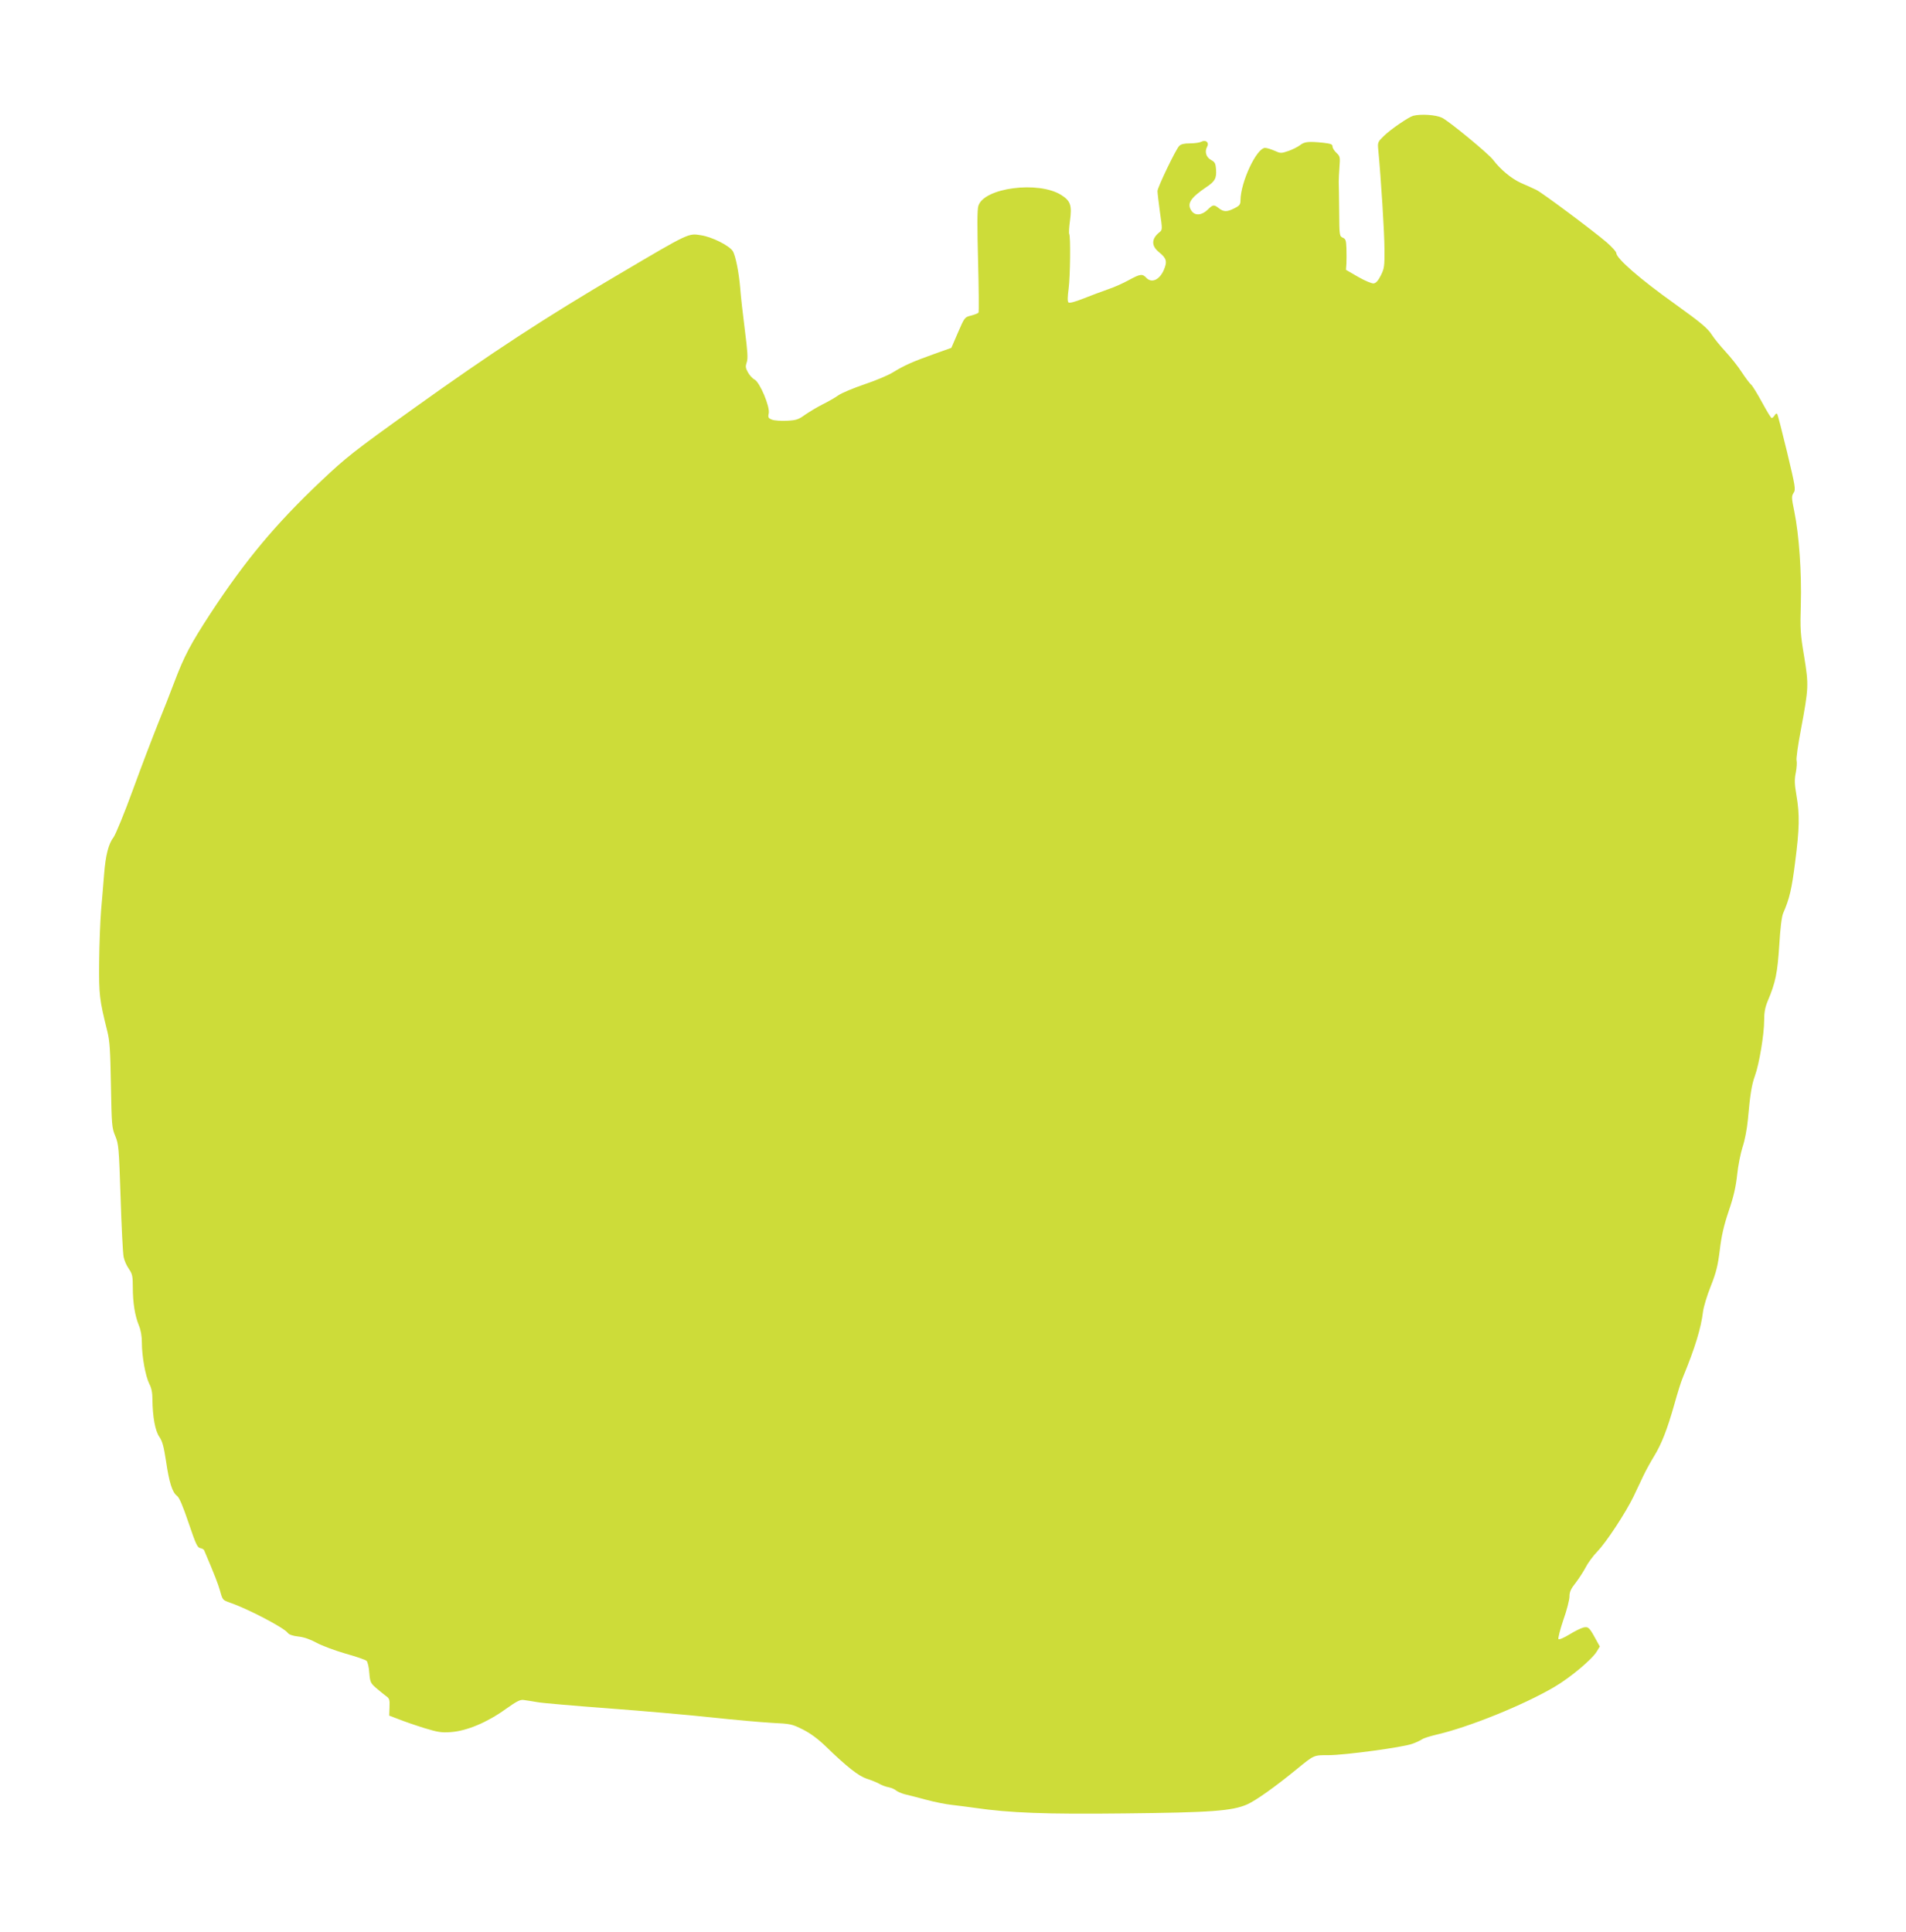
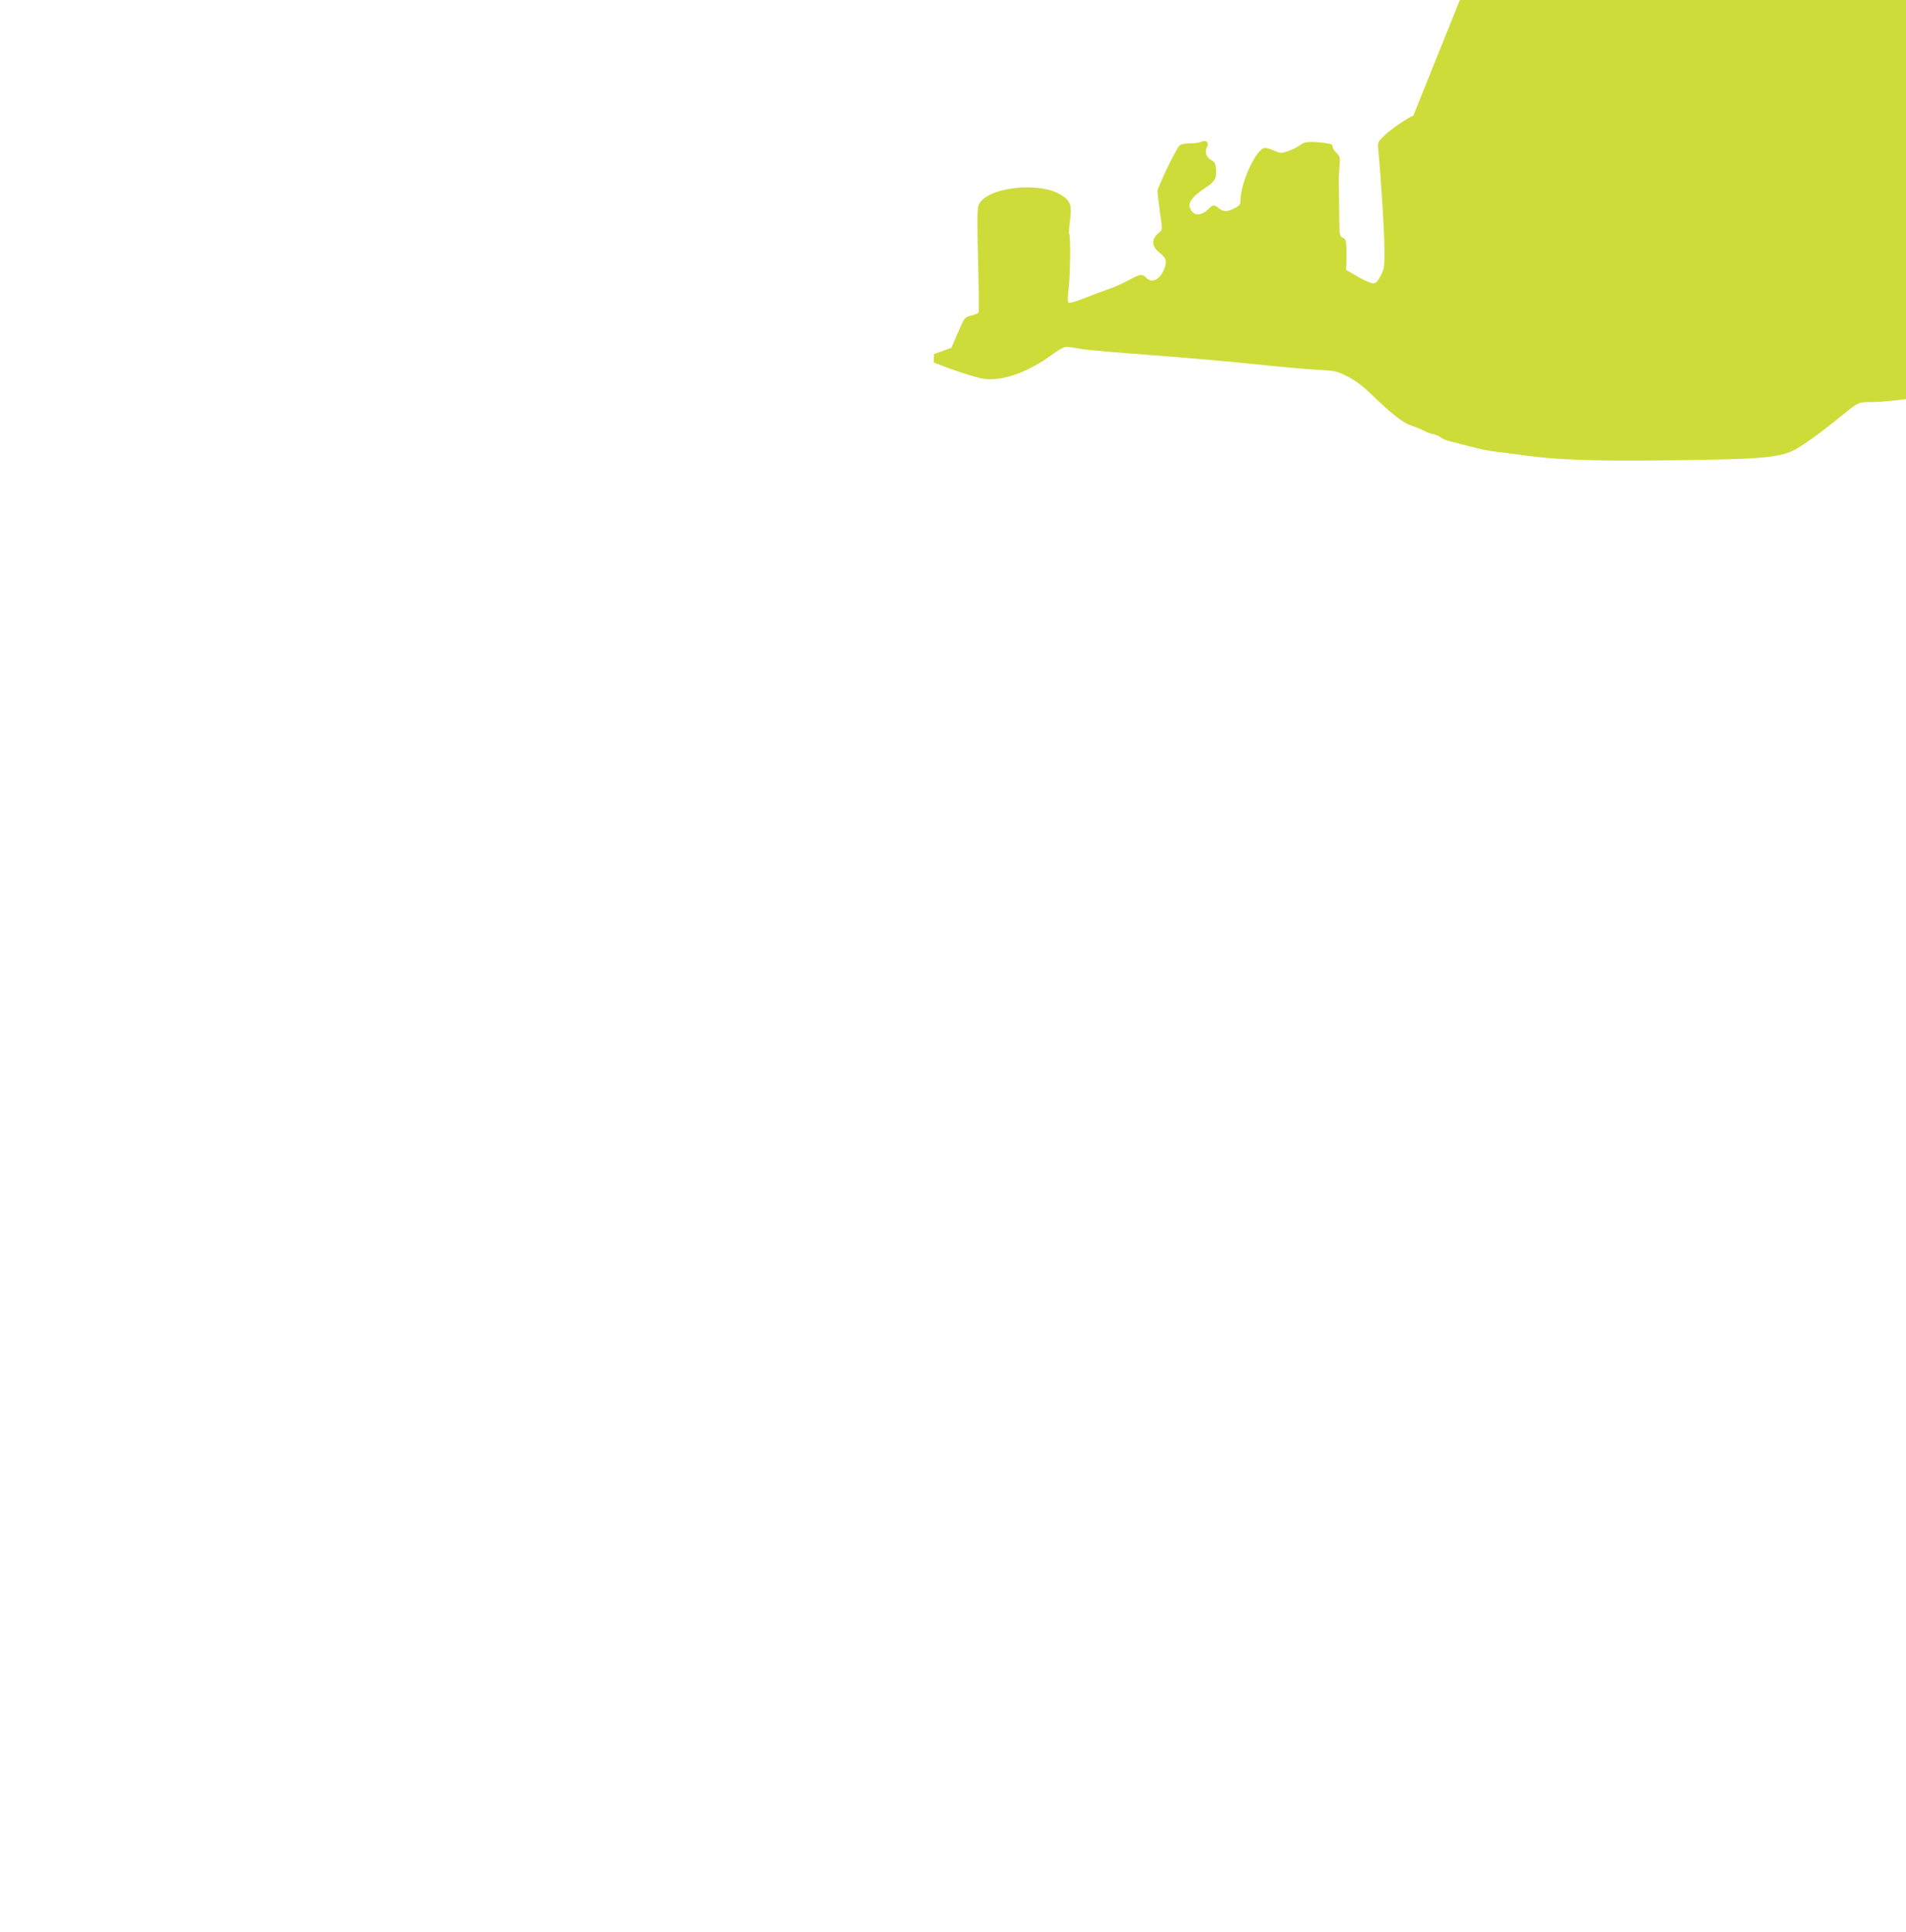
<svg xmlns="http://www.w3.org/2000/svg" version="1.0" width="1263pt" height="1280pt" viewBox="0 0 1263 1280" preserveAspectRatio="xMidYMid meet">
  <g transform="translate(0,1280) scale(0.1,-0.1)" fill="#cddc39" stroke="none">
-     <path d="M9365 12033 c-30 -8 -149 -89 -195 -134 -40 -39 -42 -42 -37 -92 18 -186 41 -552 41 -657 1 -114 -1 -129 -24 -175 -17 -34 -32 -51 -47 -53 -12 -2 -57 17 -103 43 l-81 47 3 42 c1 22 1 68 0 101 -2 52 -5 62 -24 70 -22 10 -23 14 -24 175 -1 91 -2 179 -3 195 0 17 2 61 5 99 5 65 4 70 -20 93 -14 13 -26 32 -26 42 0 15 -11 19 -61 25 -98 10 -125 7 -153 -15 -14 -11 -49 -29 -77 -39 -50 -17 -53 -17 -93 1 -23 10 -51 19 -63 19 -56 0 -162 -226 -163 -347 0 -28 -6 -36 -40 -53 -49 -25 -71 -25 -103 0 -33 26 -40 25 -75 -10 -38 -37 -83 -41 -106 -8 -33 47 -10 85 96 157 59 39 70 59 66 118 -3 40 -7 49 -33 63 -33 18 -44 55 -26 88 15 28 -9 48 -38 33 -11 -6 -44 -11 -75 -11 -39 0 -60 -5 -72 -17 -23 -23 -144 -275 -144 -299 0 -11 7 -72 16 -138 17 -117 17 -119 -3 -135 -54 -43 -55 -90 -3 -132 51 -41 56 -62 31 -120 -29 -65 -81 -87 -116 -49 -25 27 -40 25 -115 -16 -36 -20 -96 -47 -135 -60 -38 -13 -112 -41 -163 -61 -60 -24 -96 -33 -102 -27 -7 7 -6 38 1 90 11 84 14 348 4 364 -3 6 -1 44 5 87 14 102 4 132 -58 171 -151 95 -512 48 -549 -72 -8 -24 -8 -137 -2 -367 5 -183 6 -336 3 -340 -3 -5 -25 -14 -49 -20 -43 -11 -43 -11 -87 -112 l-44 -102 -115 -41 c-143 -51 -196 -75 -270 -120 -31 -20 -117 -56 -189 -80 -73 -25 -151 -57 -174 -73 -22 -16 -70 -43 -106 -61 -36 -18 -87 -49 -115 -68 -44 -32 -59 -37 -120 -40 -38 -2 -83 1 -99 7 -25 10 -28 15 -22 42 9 44 -59 206 -94 224 -14 7 -34 29 -44 48 -16 28 -17 40 -8 66 9 26 6 71 -13 219 -13 103 -27 225 -30 272 -9 106 -31 218 -50 247 -25 37 -137 93 -209 104 -85 14 -77 18 -536 -253 -497 -292 -855 -526 -1370 -895 -402 -288 -448 -325 -612 -480 -302 -285 -504 -528 -734 -879 -131 -201 -173 -280 -239 -454 -26 -69 -75 -195 -110 -280 -34 -85 -109 -281 -165 -435 -56 -154 -114 -294 -127 -312 -34 -44 -53 -119 -63 -243 -5 -58 -13 -166 -20 -240 -6 -74 -12 -229 -13 -345 -2 -219 2 -249 54 -458 16 -64 20 -124 24 -357 5 -267 6 -283 29 -338 22 -54 24 -74 35 -407 6 -192 15 -369 20 -393 4 -23 20 -59 35 -80 23 -34 26 -48 26 -123 0 -102 14 -187 40 -251 13 -31 20 -70 20 -115 0 -90 24 -222 49 -272 15 -28 21 -60 21 -103 1 -116 18 -209 46 -249 20 -29 29 -63 44 -160 21 -142 41 -207 73 -231 15 -11 38 -65 77 -180 47 -139 58 -163 77 -166 12 -2 24 -9 26 -15 71 -167 92 -222 106 -271 16 -58 17 -59 66 -76 117 -40 358 -166 382 -200 8 -11 33 -20 70 -24 38 -4 80 -19 122 -42 35 -19 121 -51 190 -71 69 -19 132 -41 140 -48 7 -7 16 -43 18 -79 5 -61 9 -69 43 -99 20 -17 49 -41 65 -53 26 -18 28 -25 26 -76 l-2 -56 63 -24 c35 -14 110 -40 168 -58 92 -28 114 -32 180 -27 104 8 238 64 359 151 79 56 99 66 125 61 17 -2 57 -9 88 -14 32 -6 243 -24 470 -41 227 -17 535 -44 683 -60 149 -16 329 -32 400 -36 124 -6 133 -8 205 -44 50 -25 100 -62 151 -111 142 -138 218 -197 272 -215 29 -9 66 -24 82 -33 17 -10 46 -21 65 -24 18 -4 41 -14 49 -22 9 -7 34 -18 56 -24 22 -5 85 -21 140 -36 55 -15 134 -31 175 -35 41 -5 108 -13 148 -19 232 -34 473 -43 992 -37 577 6 715 16 815 60 59 27 182 114 325 231 120 98 114 95 215 95 105 0 491 52 553 75 24 8 53 22 65 30 12 8 54 21 92 30 215 49 579 196 785 317 104 61 249 182 281 235 l20 33 -26 47 c-43 79 -50 86 -82 79 -16 -4 -58 -24 -93 -46 -36 -22 -68 -36 -73 -31 -4 4 10 61 32 126 23 64 41 135 41 156 0 31 9 51 41 91 22 29 52 75 66 102 14 28 49 76 78 106 60 62 188 257 240 365 18 38 47 99 64 135 17 36 49 94 71 130 50 81 88 179 135 345 20 72 45 153 57 180 80 194 120 325 133 435 4 30 26 105 51 167 36 91 47 135 60 240 11 94 27 163 59 258 33 96 47 159 56 240 6 61 23 144 36 185 15 44 29 118 35 180 15 168 25 231 47 292 28 76 61 275 61 366 0 54 6 87 24 130 52 123 64 185 76 367 7 117 16 190 26 214 42 96 57 161 79 336 29 222 31 317 9 445 -13 76 -14 104 -4 152 6 32 8 68 5 78 -4 11 9 104 29 208 51 275 52 291 21 482 -25 149 -27 182 -22 345 6 208 -12 464 -43 615 -19 92 -19 102 -5 124 15 22 12 40 -43 270 -33 136 -62 250 -66 254 -4 4 -12 -1 -17 -11 -6 -9 -14 -17 -19 -17 -5 0 -33 47 -64 104 -31 57 -63 109 -72 117 -9 7 -37 44 -62 82 -24 38 -73 99 -108 137 -35 38 -75 87 -89 109 -28 45 -72 82 -249 209 -230 164 -386 300 -386 336 0 8 -28 39 -62 69 -91 78 -427 329 -468 349 -19 9 -65 30 -102 46 -62 28 -136 89 -184 153 -31 41 -293 257 -339 279 -40 19 -137 26 -190 13z" />
+     <path d="M9365 12033 c-30 -8 -149 -89 -195 -134 -40 -39 -42 -42 -37 -92 18 -186 41 -552 41 -657 1 -114 -1 -129 -24 -175 -17 -34 -32 -51 -47 -53 -12 -2 -57 17 -103 43 l-81 47 3 42 c1 22 1 68 0 101 -2 52 -5 62 -24 70 -22 10 -23 14 -24 175 -1 91 -2 179 -3 195 0 17 2 61 5 99 5 65 4 70 -20 93 -14 13 -26 32 -26 42 0 15 -11 19 -61 25 -98 10 -125 7 -153 -15 -14 -11 -49 -29 -77 -39 -50 -17 -53 -17 -93 1 -23 10 -51 19 -63 19 -56 0 -162 -226 -163 -347 0 -28 -6 -36 -40 -53 -49 -25 -71 -25 -103 0 -33 26 -40 25 -75 -10 -38 -37 -83 -41 -106 -8 -33 47 -10 85 96 157 59 39 70 59 66 118 -3 40 -7 49 -33 63 -33 18 -44 55 -26 88 15 28 -9 48 -38 33 -11 -6 -44 -11 -75 -11 -39 0 -60 -5 -72 -17 -23 -23 -144 -275 -144 -299 0 -11 7 -72 16 -138 17 -117 17 -119 -3 -135 -54 -43 -55 -90 -3 -132 51 -41 56 -62 31 -120 -29 -65 -81 -87 -116 -49 -25 27 -40 25 -115 -16 -36 -20 -96 -47 -135 -60 -38 -13 -112 -41 -163 -61 -60 -24 -96 -33 -102 -27 -7 7 -6 38 1 90 11 84 14 348 4 364 -3 6 -1 44 5 87 14 102 4 132 -58 171 -151 95 -512 48 -549 -72 -8 -24 -8 -137 -2 -367 5 -183 6 -336 3 -340 -3 -5 -25 -14 -49 -20 -43 -11 -43 -11 -87 -112 l-44 -102 -115 -41 l-2 -56 63 -24 c35 -14 110 -40 168 -58 92 -28 114 -32 180 -27 104 8 238 64 359 151 79 56 99 66 125 61 17 -2 57 -9 88 -14 32 -6 243 -24 470 -41 227 -17 535 -44 683 -60 149 -16 329 -32 400 -36 124 -6 133 -8 205 -44 50 -25 100 -62 151 -111 142 -138 218 -197 272 -215 29 -9 66 -24 82 -33 17 -10 46 -21 65 -24 18 -4 41 -14 49 -22 9 -7 34 -18 56 -24 22 -5 85 -21 140 -36 55 -15 134 -31 175 -35 41 -5 108 -13 148 -19 232 -34 473 -43 992 -37 577 6 715 16 815 60 59 27 182 114 325 231 120 98 114 95 215 95 105 0 491 52 553 75 24 8 53 22 65 30 12 8 54 21 92 30 215 49 579 196 785 317 104 61 249 182 281 235 l20 33 -26 47 c-43 79 -50 86 -82 79 -16 -4 -58 -24 -93 -46 -36 -22 -68 -36 -73 -31 -4 4 10 61 32 126 23 64 41 135 41 156 0 31 9 51 41 91 22 29 52 75 66 102 14 28 49 76 78 106 60 62 188 257 240 365 18 38 47 99 64 135 17 36 49 94 71 130 50 81 88 179 135 345 20 72 45 153 57 180 80 194 120 325 133 435 4 30 26 105 51 167 36 91 47 135 60 240 11 94 27 163 59 258 33 96 47 159 56 240 6 61 23 144 36 185 15 44 29 118 35 180 15 168 25 231 47 292 28 76 61 275 61 366 0 54 6 87 24 130 52 123 64 185 76 367 7 117 16 190 26 214 42 96 57 161 79 336 29 222 31 317 9 445 -13 76 -14 104 -4 152 6 32 8 68 5 78 -4 11 9 104 29 208 51 275 52 291 21 482 -25 149 -27 182 -22 345 6 208 -12 464 -43 615 -19 92 -19 102 -5 124 15 22 12 40 -43 270 -33 136 -62 250 -66 254 -4 4 -12 -1 -17 -11 -6 -9 -14 -17 -19 -17 -5 0 -33 47 -64 104 -31 57 -63 109 -72 117 -9 7 -37 44 -62 82 -24 38 -73 99 -108 137 -35 38 -75 87 -89 109 -28 45 -72 82 -249 209 -230 164 -386 300 -386 336 0 8 -28 39 -62 69 -91 78 -427 329 -468 349 -19 9 -65 30 -102 46 -62 28 -136 89 -184 153 -31 41 -293 257 -339 279 -40 19 -137 26 -190 13z" />
  </g>
</svg>